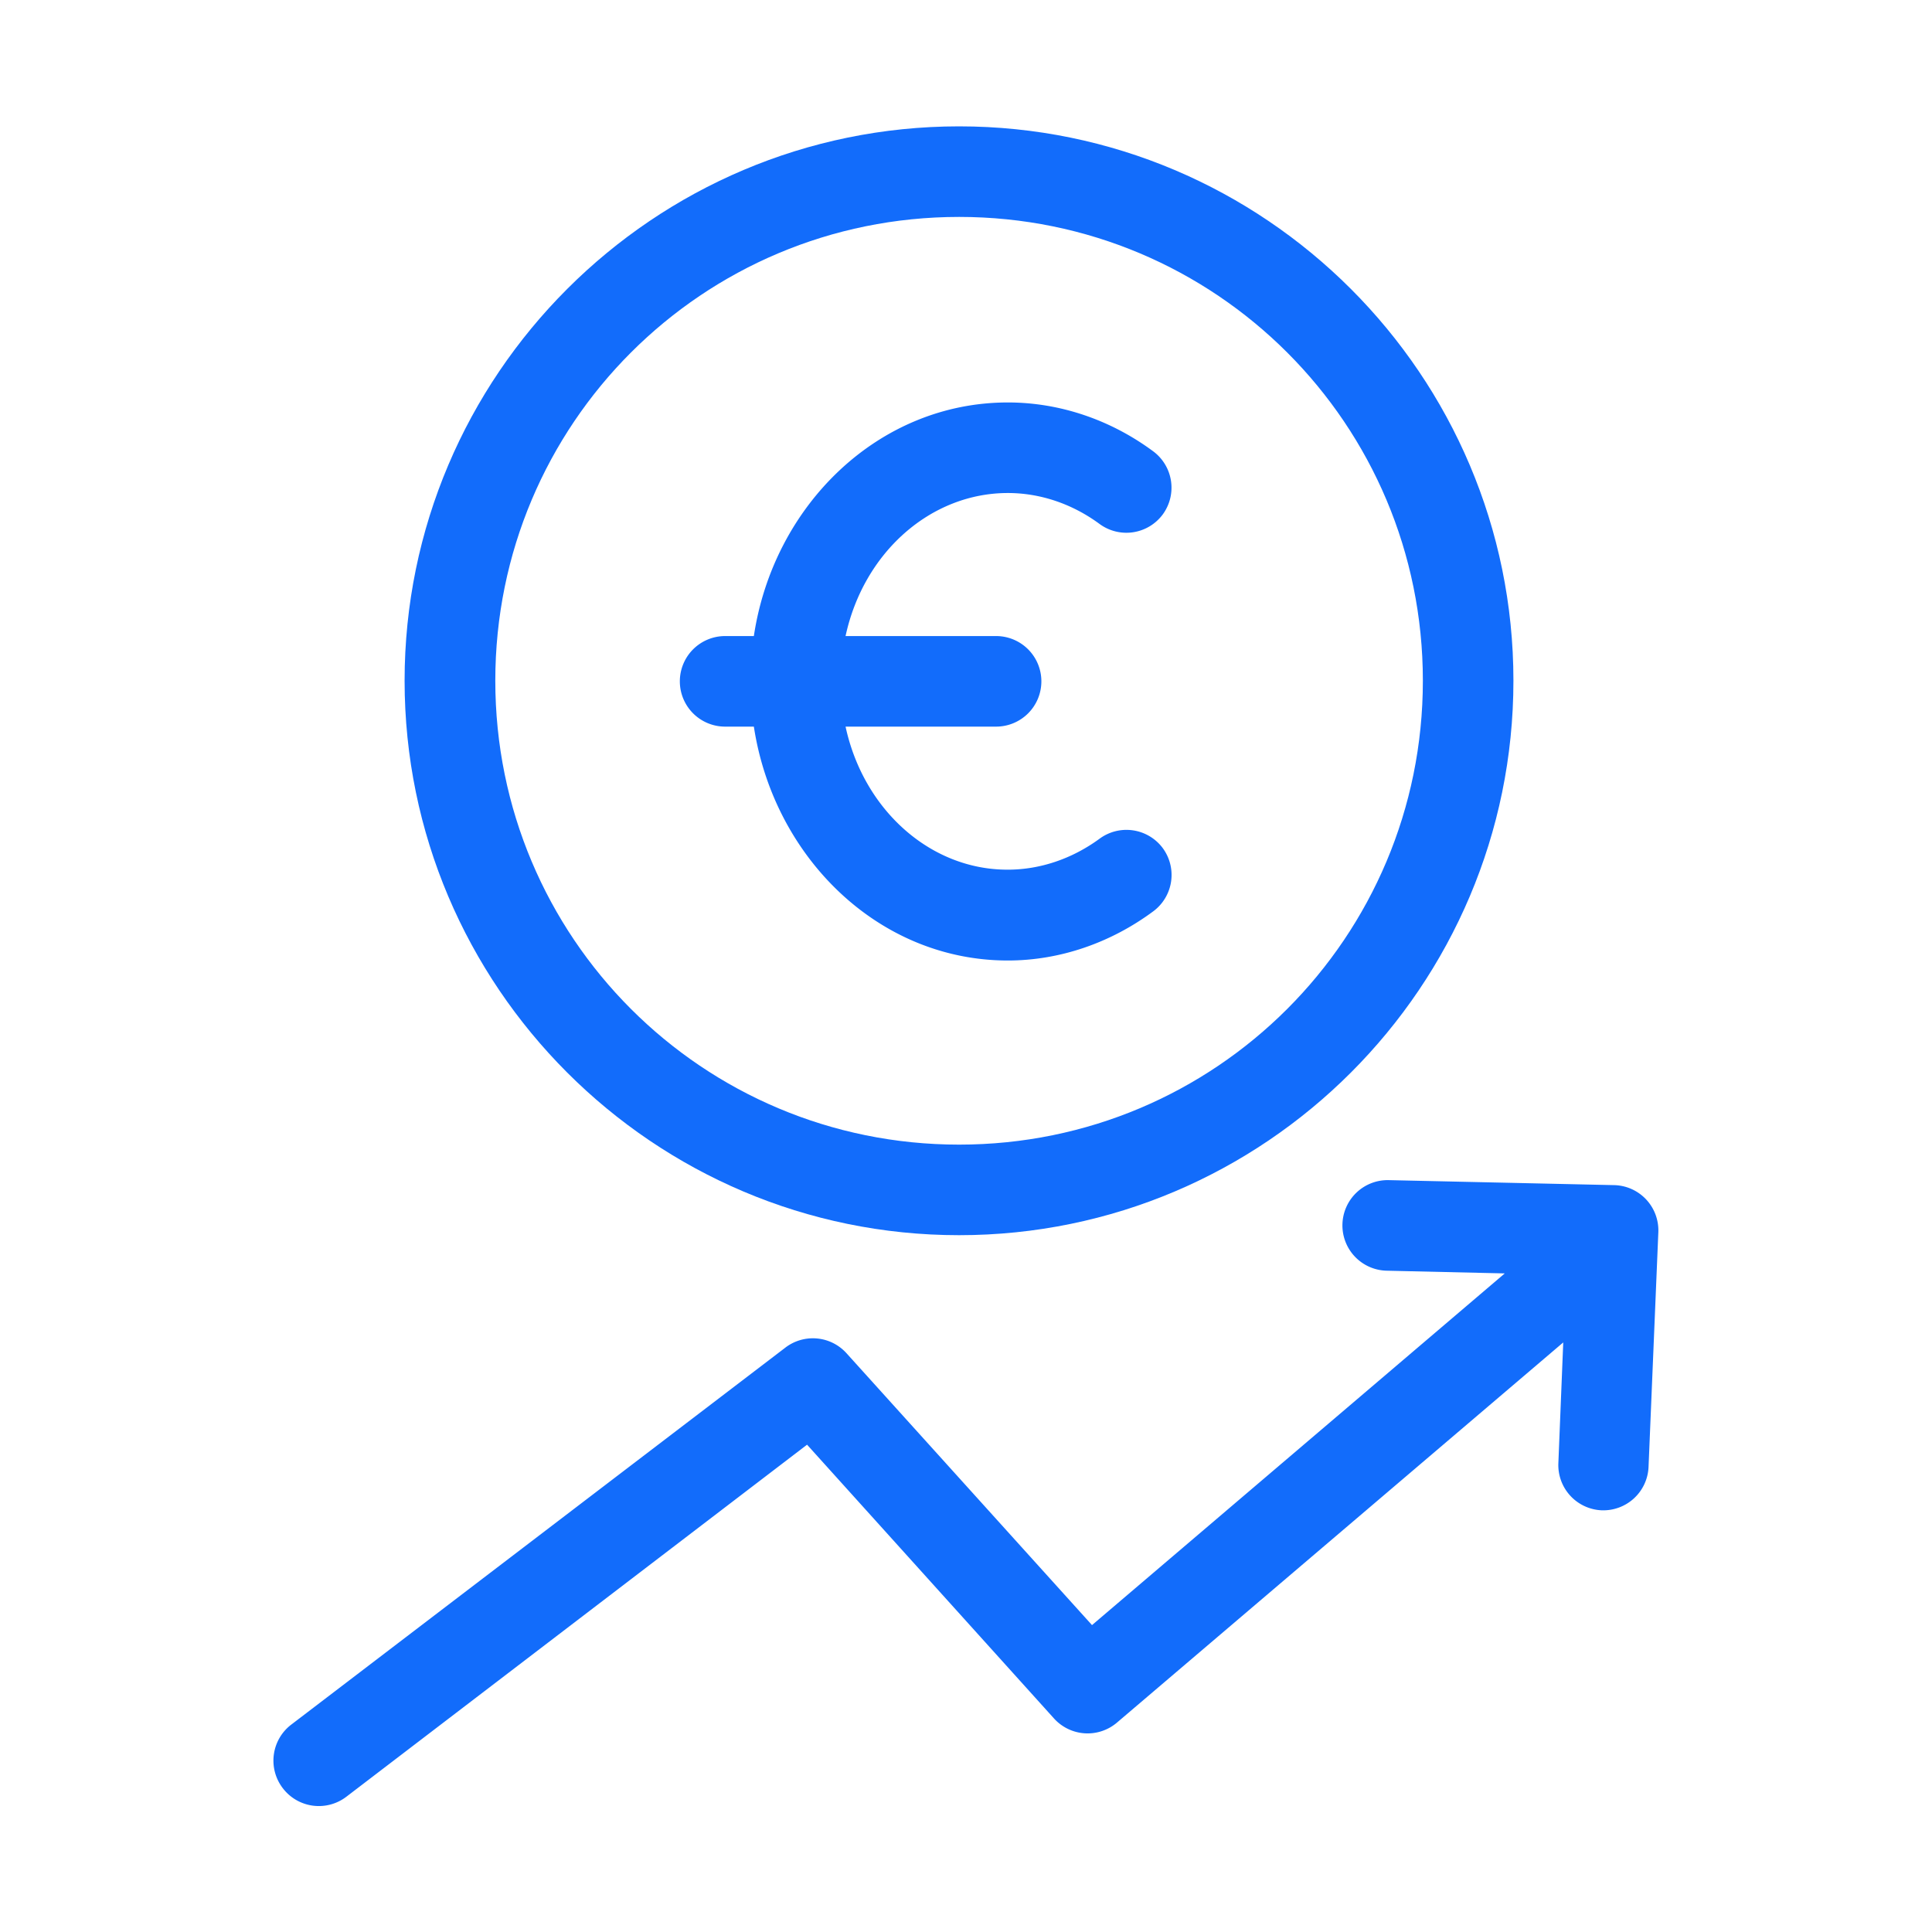
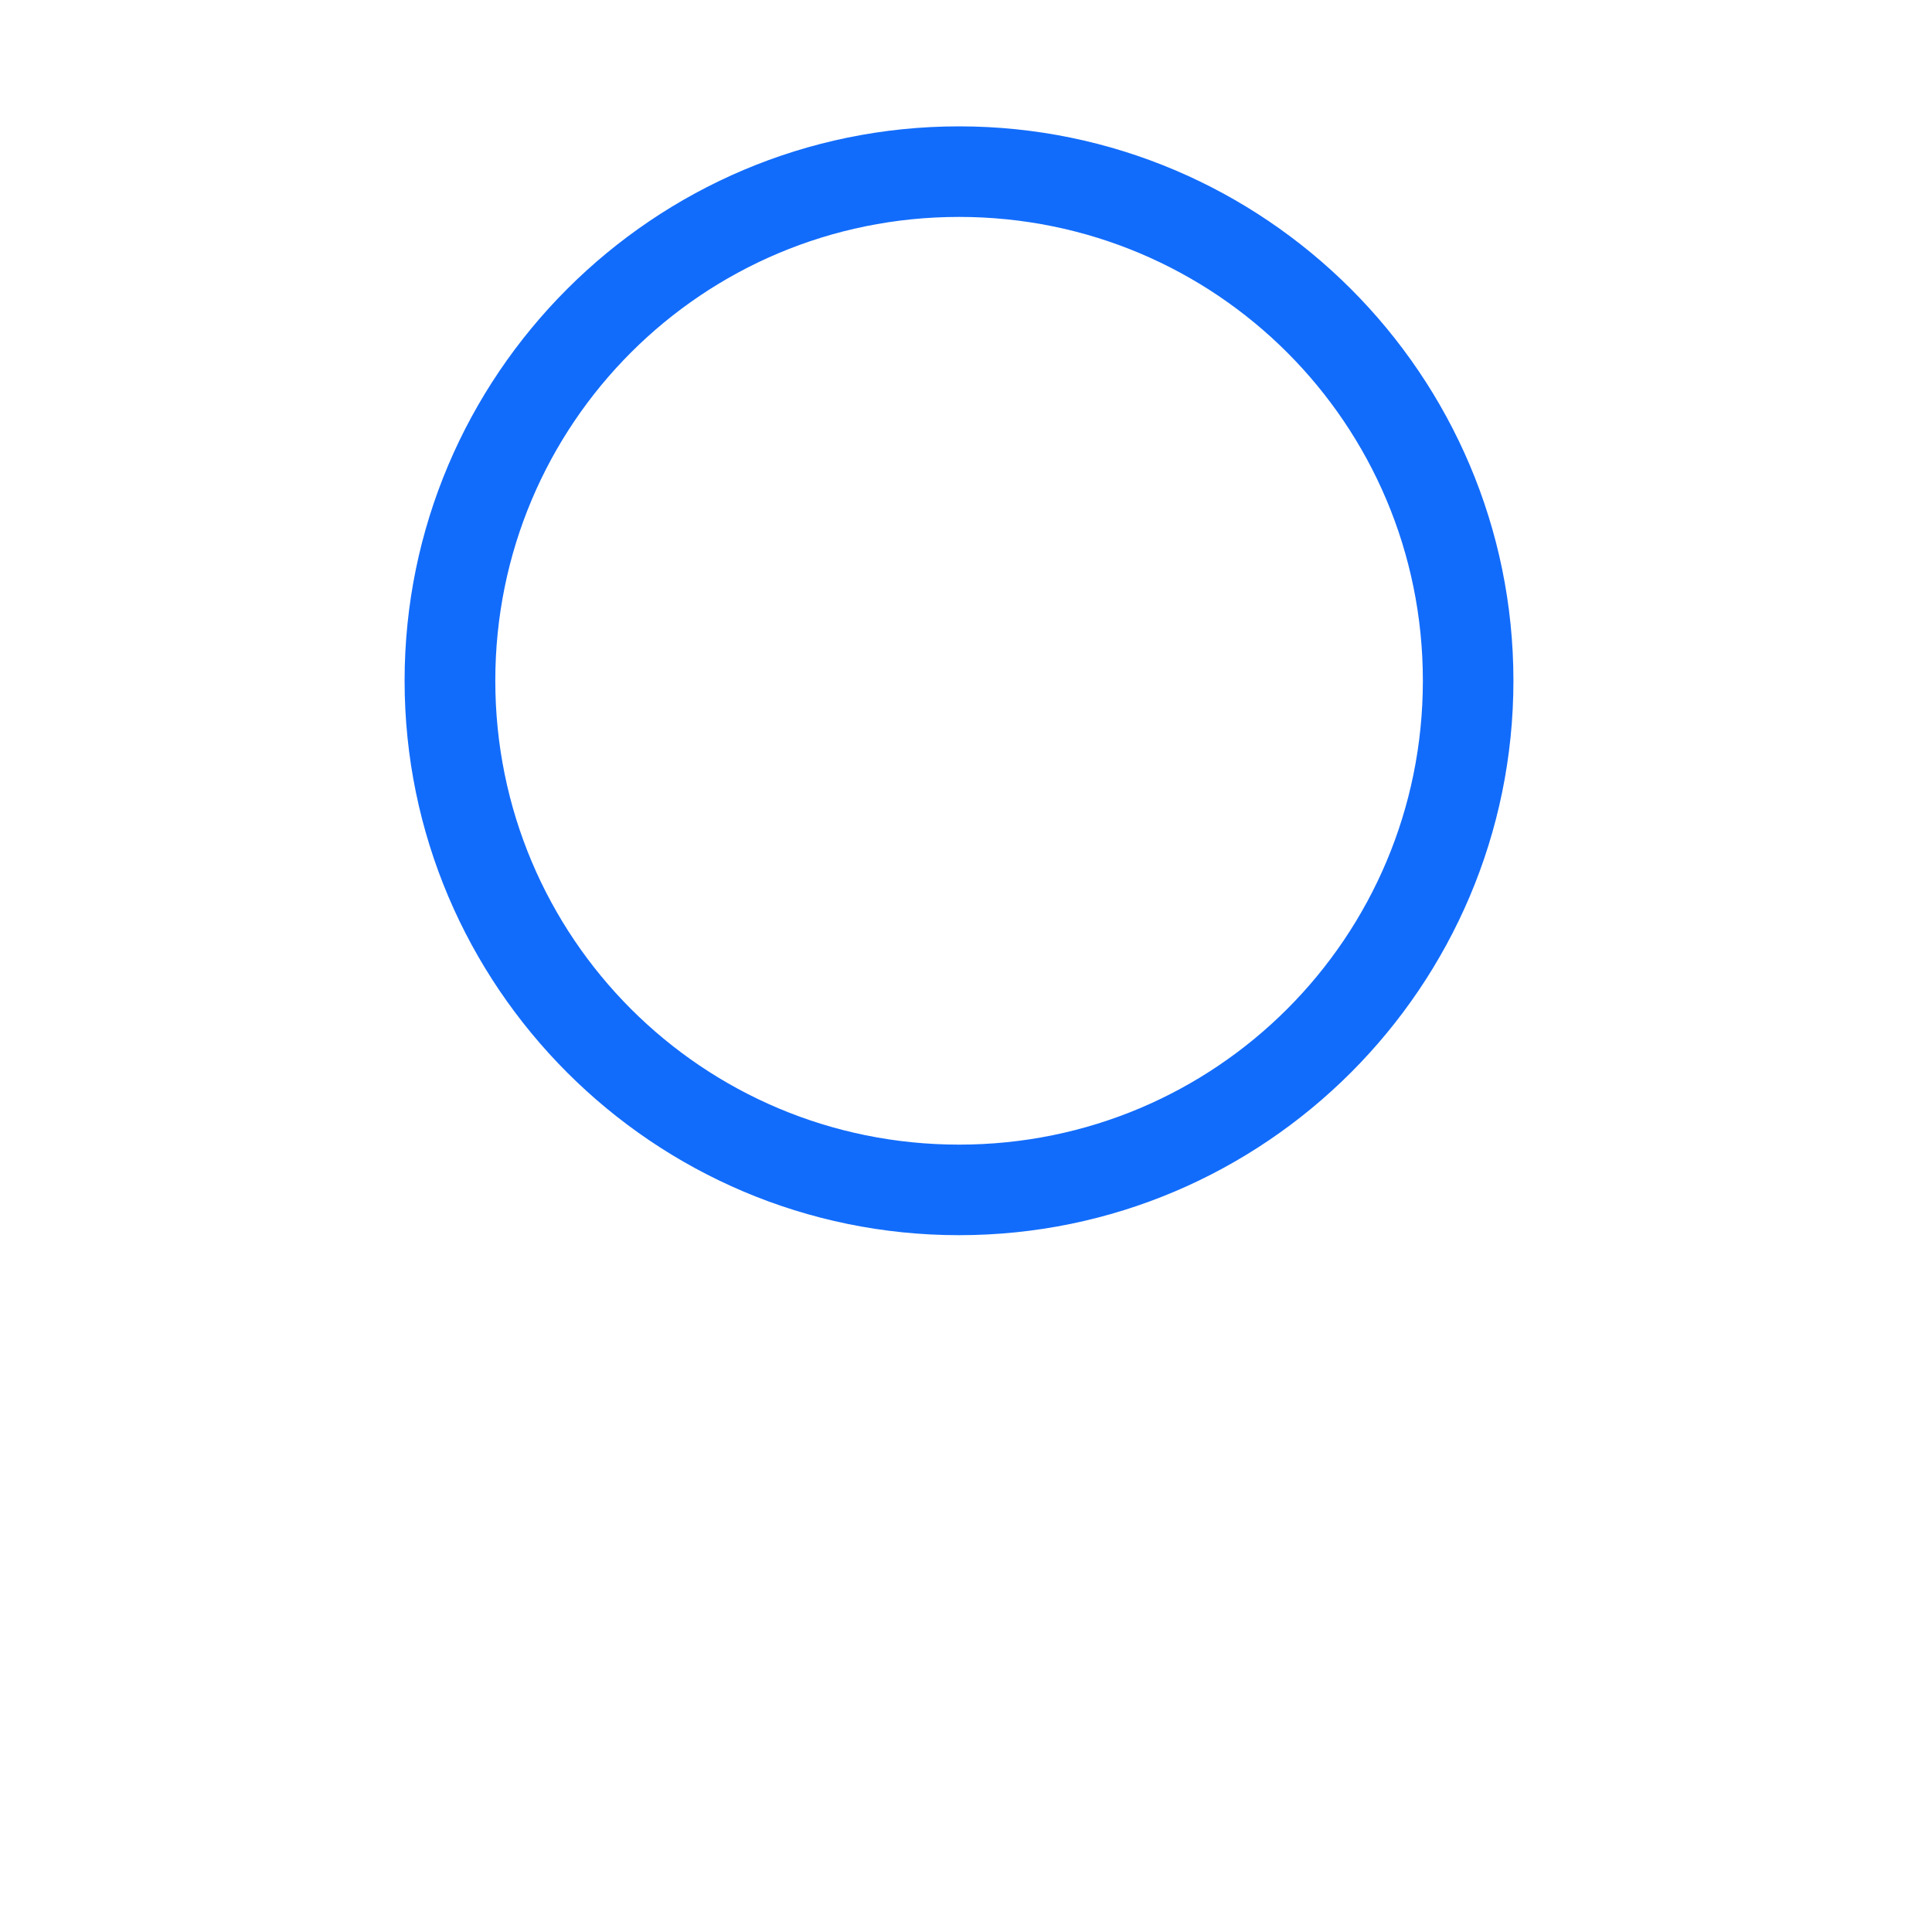
<svg xmlns="http://www.w3.org/2000/svg" version="1.1" width="512" height="512" x="0" y="0" viewBox="0 0 135.47 135.47" style="enable-background:new 0 0 512 512" xml:space="preserve" class="">
  <g>
    <g stroke-linecap="round" stroke-linejoin="round">
      <path d="M67.25 8.86c-21.43 0-38.88 17.44-38.88 38.87 0 21.44 17.45 38.88 38.88 38.88s38.87-17.44 38.87-38.88c0-21.43-17.44-38.87-38.87-38.87zm0 6.35c18 0 32.52 14.52 32.52 32.52S85.25 80.26 67.25 80.26 34.73 65.73 34.73 47.73s14.52-32.52 32.52-32.52z" paint-order="fill markers stroke" fill="#126cfb" opacity="1" data-original="#000000" class="" />
-       <path d="M97.389 82.75a3.175 3.175 0 0 0-3.259 3.12 3.175 3.175 0 0 0 3.101 3.23l8.281.19-28.942 24.66-17.23-19.08a3.175 3.175 0 0 0-4.28-.37l-34.64 26.43a3.175 3.175 0 0 0-.58 4.47 3.175 3.175 0 0 0 4.44.59l32.31-24.69 17.3 19.18a3.175 3.175 0 0 0 4.45.29l31.273-26.64-.343 8.49a3.175 3.175 0 0 0 3.016 3.28 3.175 3.175 0 0 0 3.307-3.01l.688-16.49a3.175 3.175 0 0 0-3.096-3.3z" fill="#126cfb" opacity="1" data-original="#000000" class="" />
-       <path d="M70.67 28.22c-9.08 0-16.44 7.22-17.81 16.38h-2.01a3.175 3.175 0 0 0-3.18 3.17 3.175 3.175 0 0 0 3.18 3.18h2.01c1.4 9.15 8.73 16.4 17.81 16.4 3.65 0 7.22-1.24 10.21-3.46a3.175 3.175 0 0 0 .63-4.45 3.175 3.175 0 0 0-4.41-.63c-1.94 1.42-4.19 2.17-6.43 2.17-5.4.02-10.11-4.16-11.38-10.03h10.56a3.175 3.175 0 0 0 3.17-3.18 3.175 3.175 0 0 0-3.17-3.17H59.29c1.27-5.88 5.98-10.03 11.38-10.03 2.24 0 4.49.74 6.43 2.17a3.175 3.175 0 0 0 4.41-.64 3.175 3.175 0 0 0-.63-4.44c-2.99-2.22-6.56-3.44-10.21-3.44z" paint-order="fill markers stroke" fill="#126cfb" opacity="1" data-original="#000000" class="" />
    </g>
  </g>
</svg>